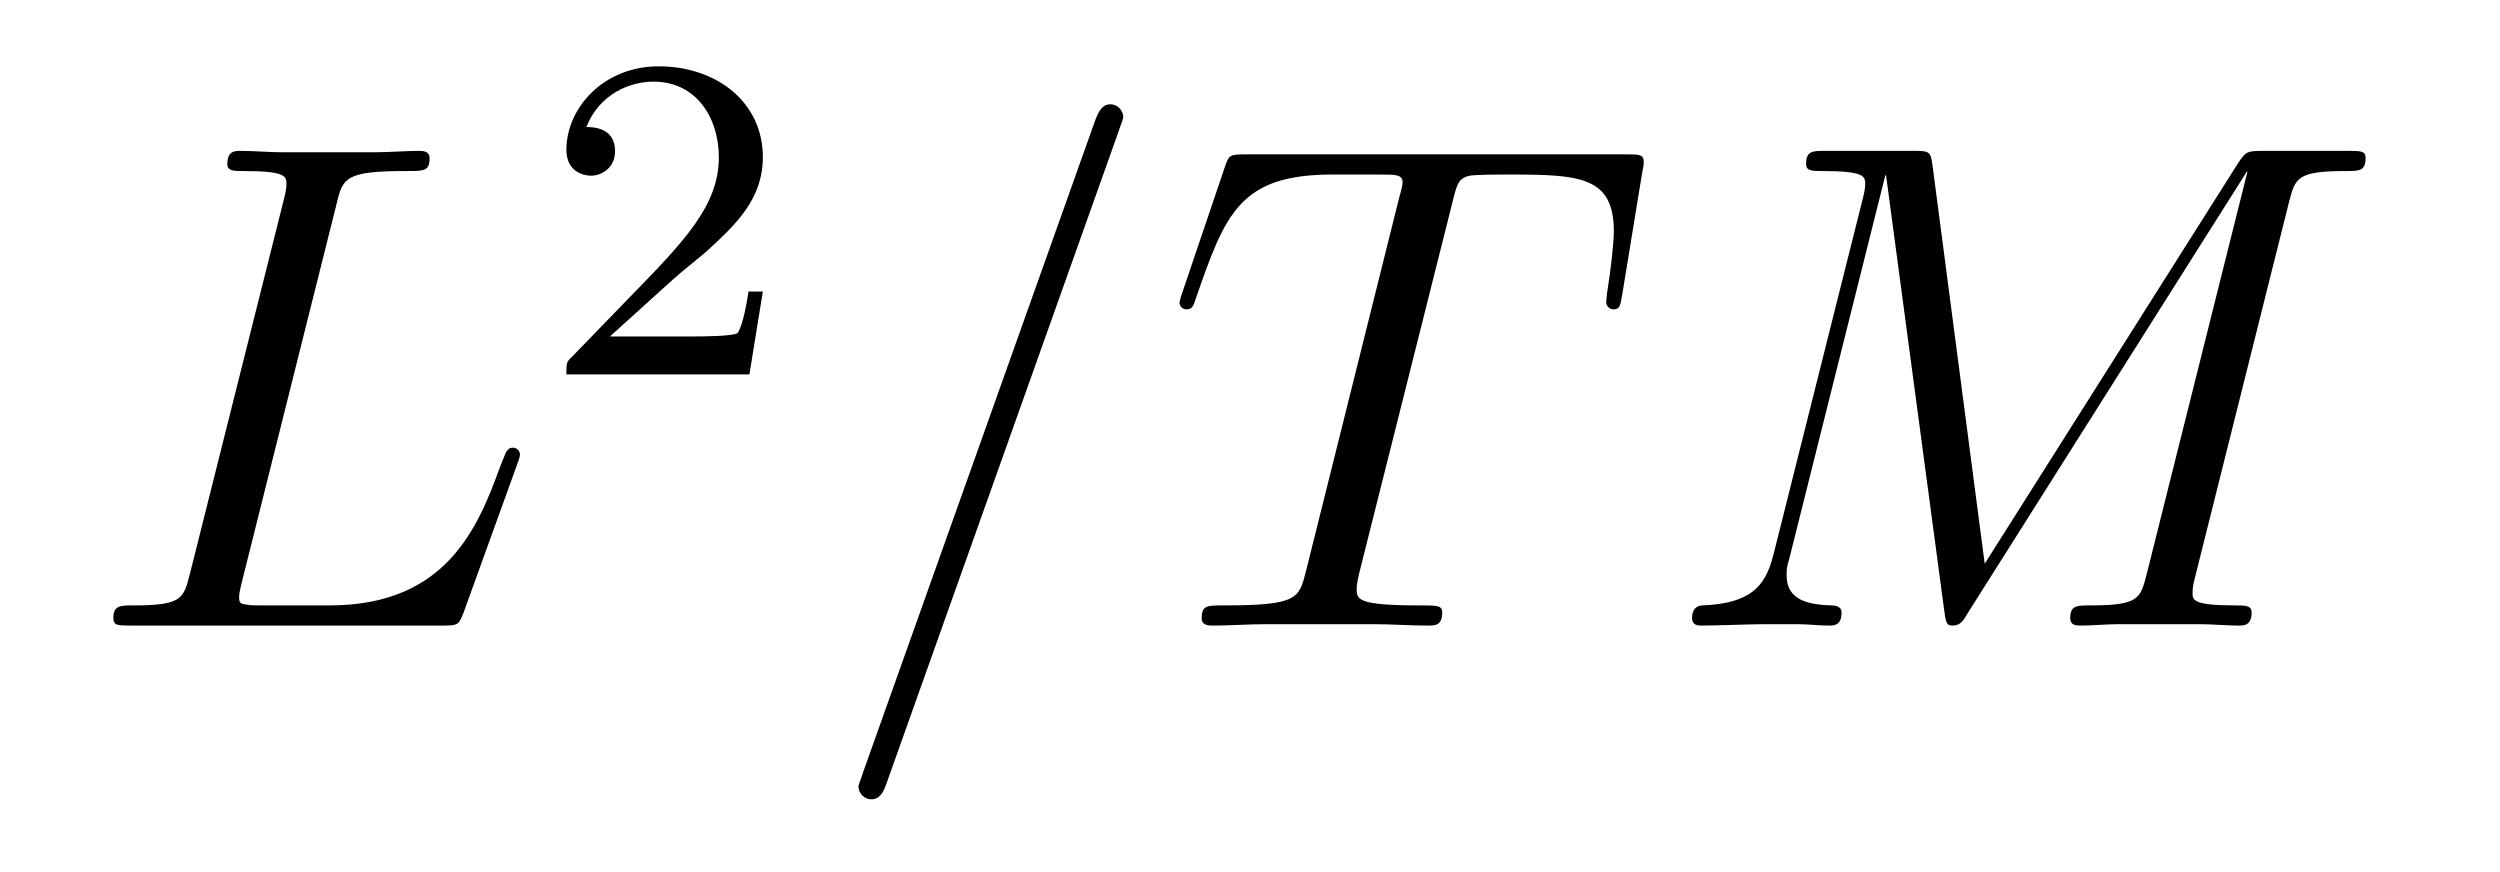
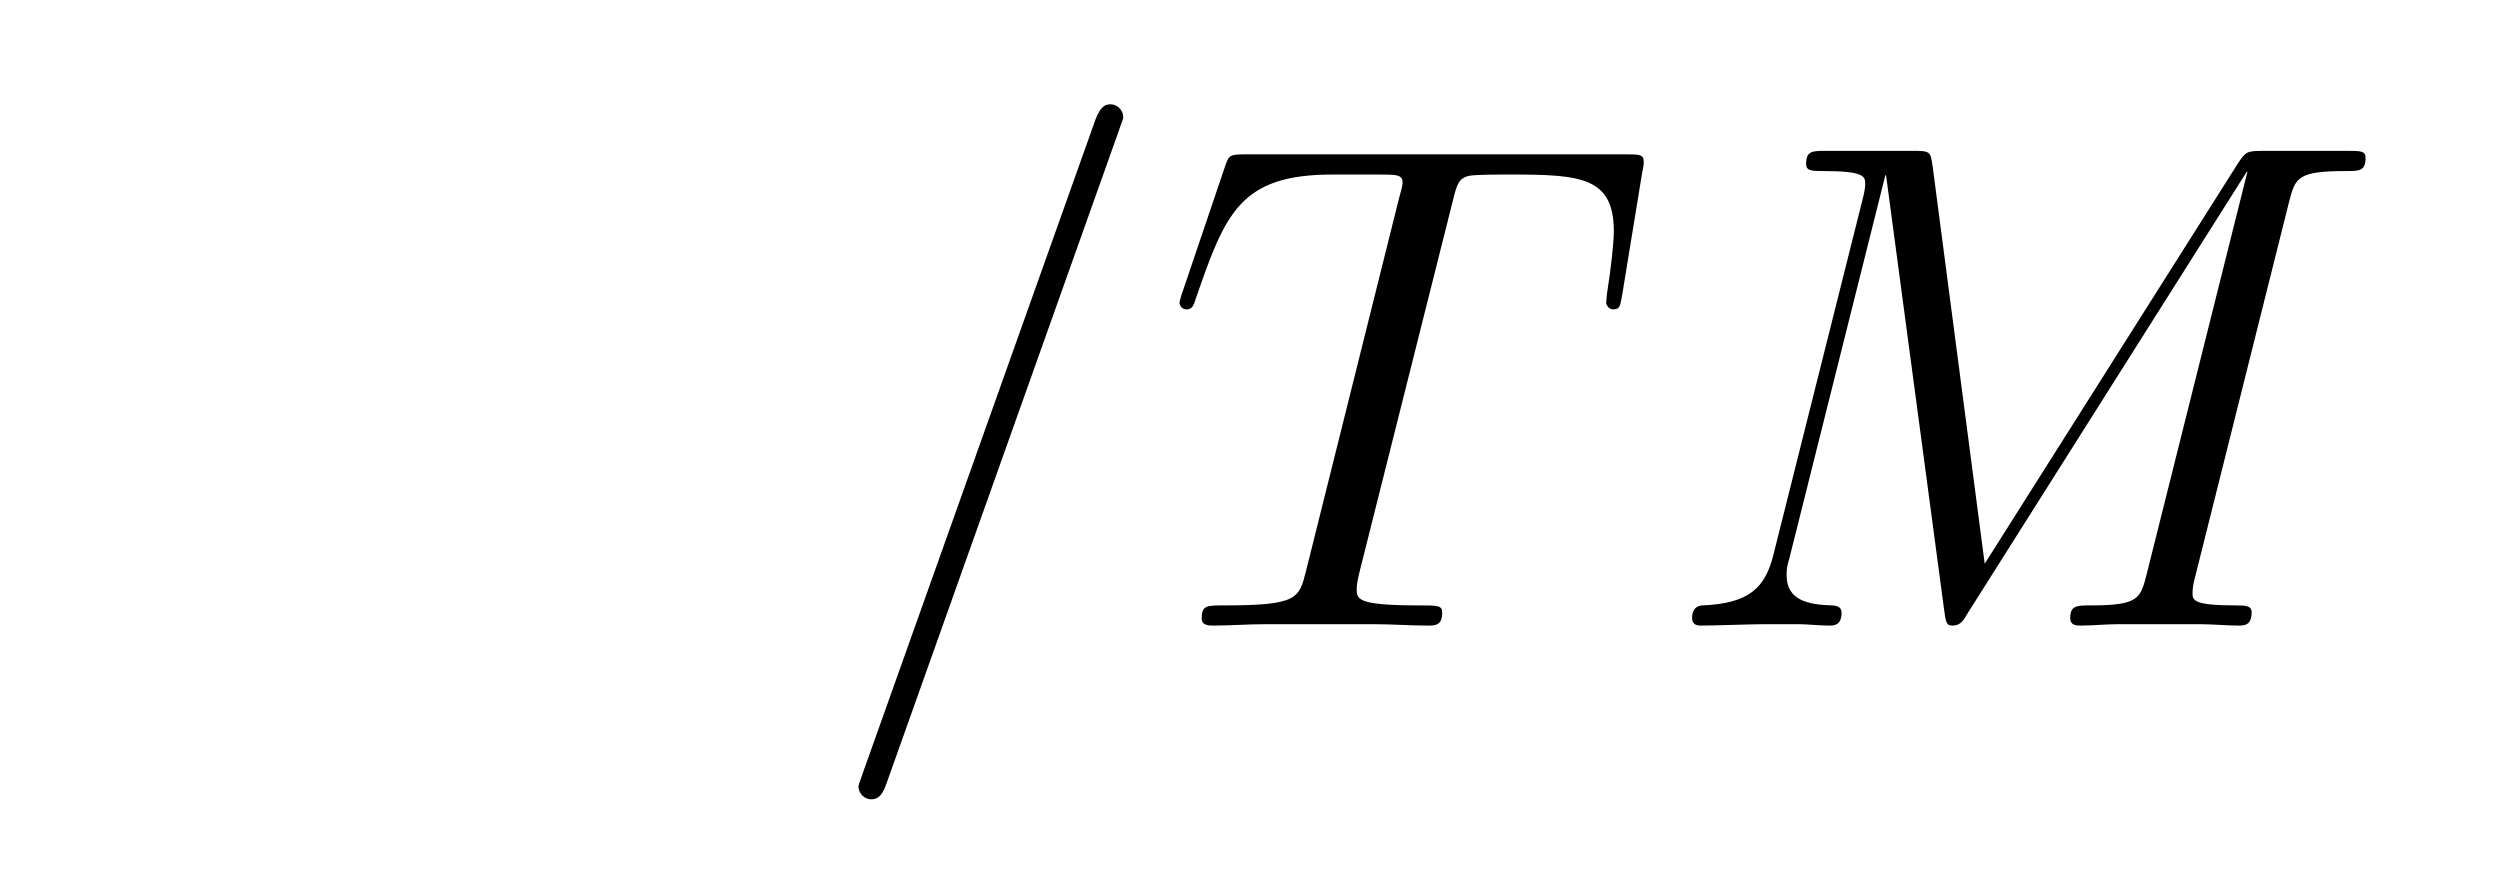
<svg xmlns="http://www.w3.org/2000/svg" version="1.1" width="43pt" height="15pt" viewBox="0 -15 43 15">
  <g id="page1">
    <g transform="matrix(1 0 0 -1 -127 650)">
-       <path d="M132.787 661.484C132.895 661.938 132.931 662.058 133.983 662.058C134.305 662.058 134.389 662.058 134.389 662.285C134.389 662.405 134.258 662.405 134.21 662.405C133.971 662.405 133.696 662.381 133.457 662.381H131.855C131.628 662.381 131.365 662.405 131.138 662.405C131.042 662.405 130.91 662.405 130.91 662.178C130.91 662.058 131.018 662.058 131.197 662.058C131.927 662.058 131.927 661.962 131.927 661.831C131.927 661.807 131.927 661.735 131.879 661.556L130.265 655.125C130.157 654.706 130.133 654.587 129.297 654.587C129.069 654.587 128.95 654.587 128.95 654.372C128.95 654.24 129.022 654.24 129.261 654.24H134.616C134.879 654.24 134.891 654.252 134.975 654.467L135.895 657.013C135.919 657.073 135.943 657.145 135.943 657.181C135.943 657.252 135.883 657.3 135.823 657.3C135.812 657.3 135.752 657.3 135.728 657.252C135.704 657.241 135.704 657.217 135.608 656.989C135.226 655.938 134.688 654.587 132.668 654.587H131.52C131.353 654.587 131.329 654.587 131.257 654.599C131.126 654.611 131.113 654.634 131.113 654.73C131.113 654.814 131.138 654.886 131.161 654.993L132.787 661.484Z" />
-       <path d="M138.567 660.186C138.695 660.305 139.029 660.568 139.157 660.68C139.651 661.134 140.121 661.572 140.121 662.297C140.121 663.245 139.324 663.859 138.328 663.859C137.372 663.859 136.742 663.134 136.742 662.425C136.742 662.034 137.053 661.978 137.165 661.978C137.332 661.978 137.579 662.098 137.579 662.401C137.579 662.815 137.181 662.815 137.085 662.815C137.316 663.397 137.85 663.596 138.24 663.596C138.982 663.596 139.364 662.967 139.364 662.297C139.364 661.468 138.782 660.863 137.842 659.899L136.838 658.863C136.742 658.775 136.742 658.759 136.742 658.56H139.89L140.121 659.986H139.874C139.85 659.827 139.786 659.428 139.691 659.277C139.643 659.213 139.037 659.213 138.91 659.213H137.491L138.567 660.186Z" />
      <path d="M146.248 662.763C146.248 662.775 146.32 662.954 146.32 662.978C146.32 663.122 146.201 663.206 146.105 663.206C146.045 663.206 145.938 663.206 145.842 662.943L141.837 651.694C141.837 651.682 141.766 651.502 141.766 651.479C141.766 651.335 141.885 651.252 141.981 651.252C142.053 651.252 142.16 651.263 142.244 651.514L146.248 662.763ZM151.985 661.532C152.056 661.819 152.081 661.927 152.26 661.974C152.355 661.998 152.75 661.998 153.001 661.998C154.196 661.998 154.758 661.95 154.758 661.018C154.758 660.839 154.71 660.384 154.639 659.942L154.626 659.799C154.626 659.751 154.674 659.679 154.746 659.679C154.866 659.679 154.866 659.739 154.902 659.93L155.248 662.046C155.272 662.154 155.272 662.178 155.272 662.213C155.272 662.345 155.201 662.345 154.962 662.345H148.422C148.147 662.345 148.136 662.333 148.064 662.118L147.335 659.966C147.323 659.942 147.287 659.811 147.287 659.799C147.287 659.739 147.335 659.679 147.406 659.679C147.502 659.679 147.526 659.727 147.574 659.882C148.076 661.329 148.327 661.998 149.917 661.998H150.718C151.005 661.998 151.124 661.998 151.124 661.867C151.124 661.831 151.124 661.807 151.064 661.592L149.462 655.173C149.343 654.706 149.319 654.587 148.052 654.587C147.753 654.587 147.669 654.587 147.669 654.36C147.669 654.24 147.801 654.24 147.861 654.24C148.16 654.24 148.47 654.264 148.769 654.264H150.634C150.933 654.264 151.256 654.24 151.554 654.24C151.686 654.24 151.806 654.24 151.806 654.467C151.806 654.587 151.722 654.587 151.411 654.587C150.335 654.587 150.335 654.694 150.335 654.873C150.335 654.886 150.335 654.969 150.383 655.16L151.985 661.532Z" />
      <path d="M166.373 661.532C166.481 661.938 166.505 662.058 167.353 662.058C167.58 662.058 167.688 662.058 167.688 662.285C167.688 662.405 167.604 662.405 167.377 662.405H165.943C165.644 662.405 165.632 662.393 165.5 662.202L161.137 655.304L160.241 662.142C160.205 662.405 160.193 662.405 159.882 662.405H158.4C158.172 662.405 158.065 662.405 158.065 662.178C158.065 662.058 158.172 662.058 158.352 662.058C159.081 662.058 159.081 661.962 159.081 661.831C159.081 661.807 159.081 661.735 159.033 661.556L157.503 655.459C157.36 654.886 157.085 654.622 156.284 654.587C156.248 654.587 156.104 654.575 156.104 654.372C156.104 654.24 156.212 654.24 156.26 654.24C156.499 654.24 157.109 654.264 157.348 654.264H157.922C158.089 654.264 158.292 654.24 158.459 654.24C158.543 654.24 158.675 654.24 158.675 654.467C158.675 654.575 158.555 654.587 158.507 654.587C158.113 654.599 157.73 654.67 157.73 655.101C157.73 655.22 157.73 655.232 157.778 655.4L159.428 661.986H159.44L160.432 654.563C160.468 654.276 160.48 654.24 160.587 654.24C160.719 654.24 160.778 654.336 160.838 654.443L165.644 662.046H165.656L163.923 655.125C163.815 654.706 163.791 654.587 162.954 654.587C162.727 654.587 162.608 654.587 162.608 654.372C162.608 654.24 162.715 654.24 162.787 654.24C162.99 654.24 163.229 654.264 163.433 654.264H164.843C165.046 654.264 165.297 654.24 165.5 654.24C165.596 654.24 165.728 654.24 165.728 654.467C165.728 654.587 165.62 654.587 165.441 654.587C164.712 654.587 164.712 654.682 164.712 654.802C164.712 654.814 164.712 654.897 164.735 654.993L166.373 661.532Z" />
    </g>
  </g>
</svg>